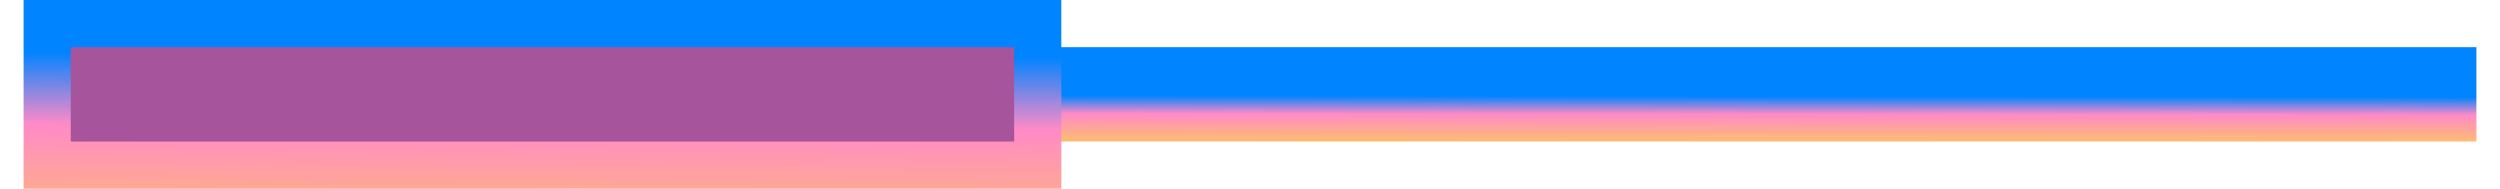
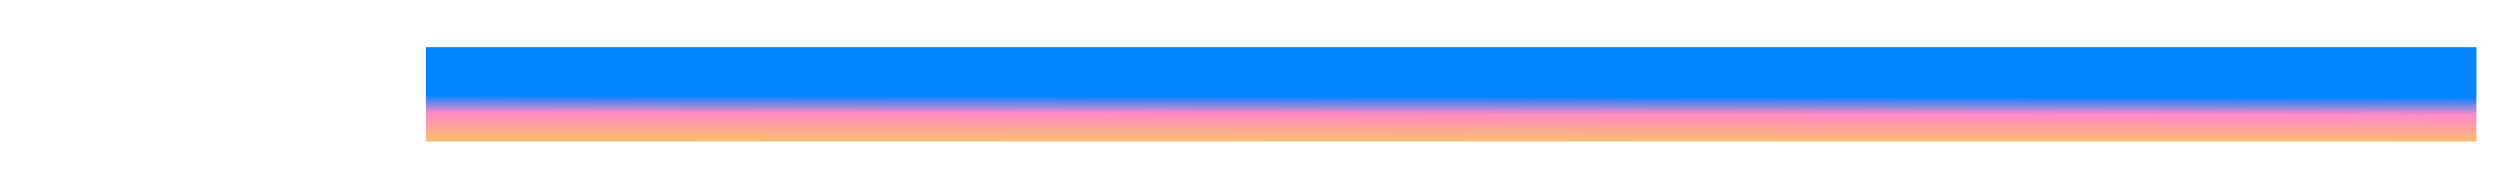
<svg xmlns="http://www.w3.org/2000/svg" width="53" height="4" viewBox="0 0 53 4" fill="none">
  <path d="M52.5 2L9.029 2" stroke="url(#paint0_linear_9376_2332)" stroke-width="2" />
-   <rect x="22" y="0.5" width="3" height="21" transform="rotate(90 22 0.5)" fill="#A6549C" stroke="url(#paint1_linear_9376_2332)" />
  <defs>
    <linearGradient id="paint0_linear_9376_2332" x1="42.693" y1="2.048" x2="42.692" y2="2.973" gradientUnits="userSpaceOnUse">
      <stop stop-color="#0084FF" />
      <stop offset="0.412" stop-color="#FF8AC7" />
      <stop offset="1" stop-color="#FEBA75" />
    </linearGradient>
    <linearGradient id="paint1_linear_9376_2332" x1="22.691" y1="4.963" x2="26.391" y2="4.983" gradientUnits="userSpaceOnUse">
      <stop stop-color="#0084FF" />
      <stop offset="0.412" stop-color="#FF8AC7" />
      <stop offset="1" stop-color="#FEBA75" />
    </linearGradient>
  </defs>
</svg>